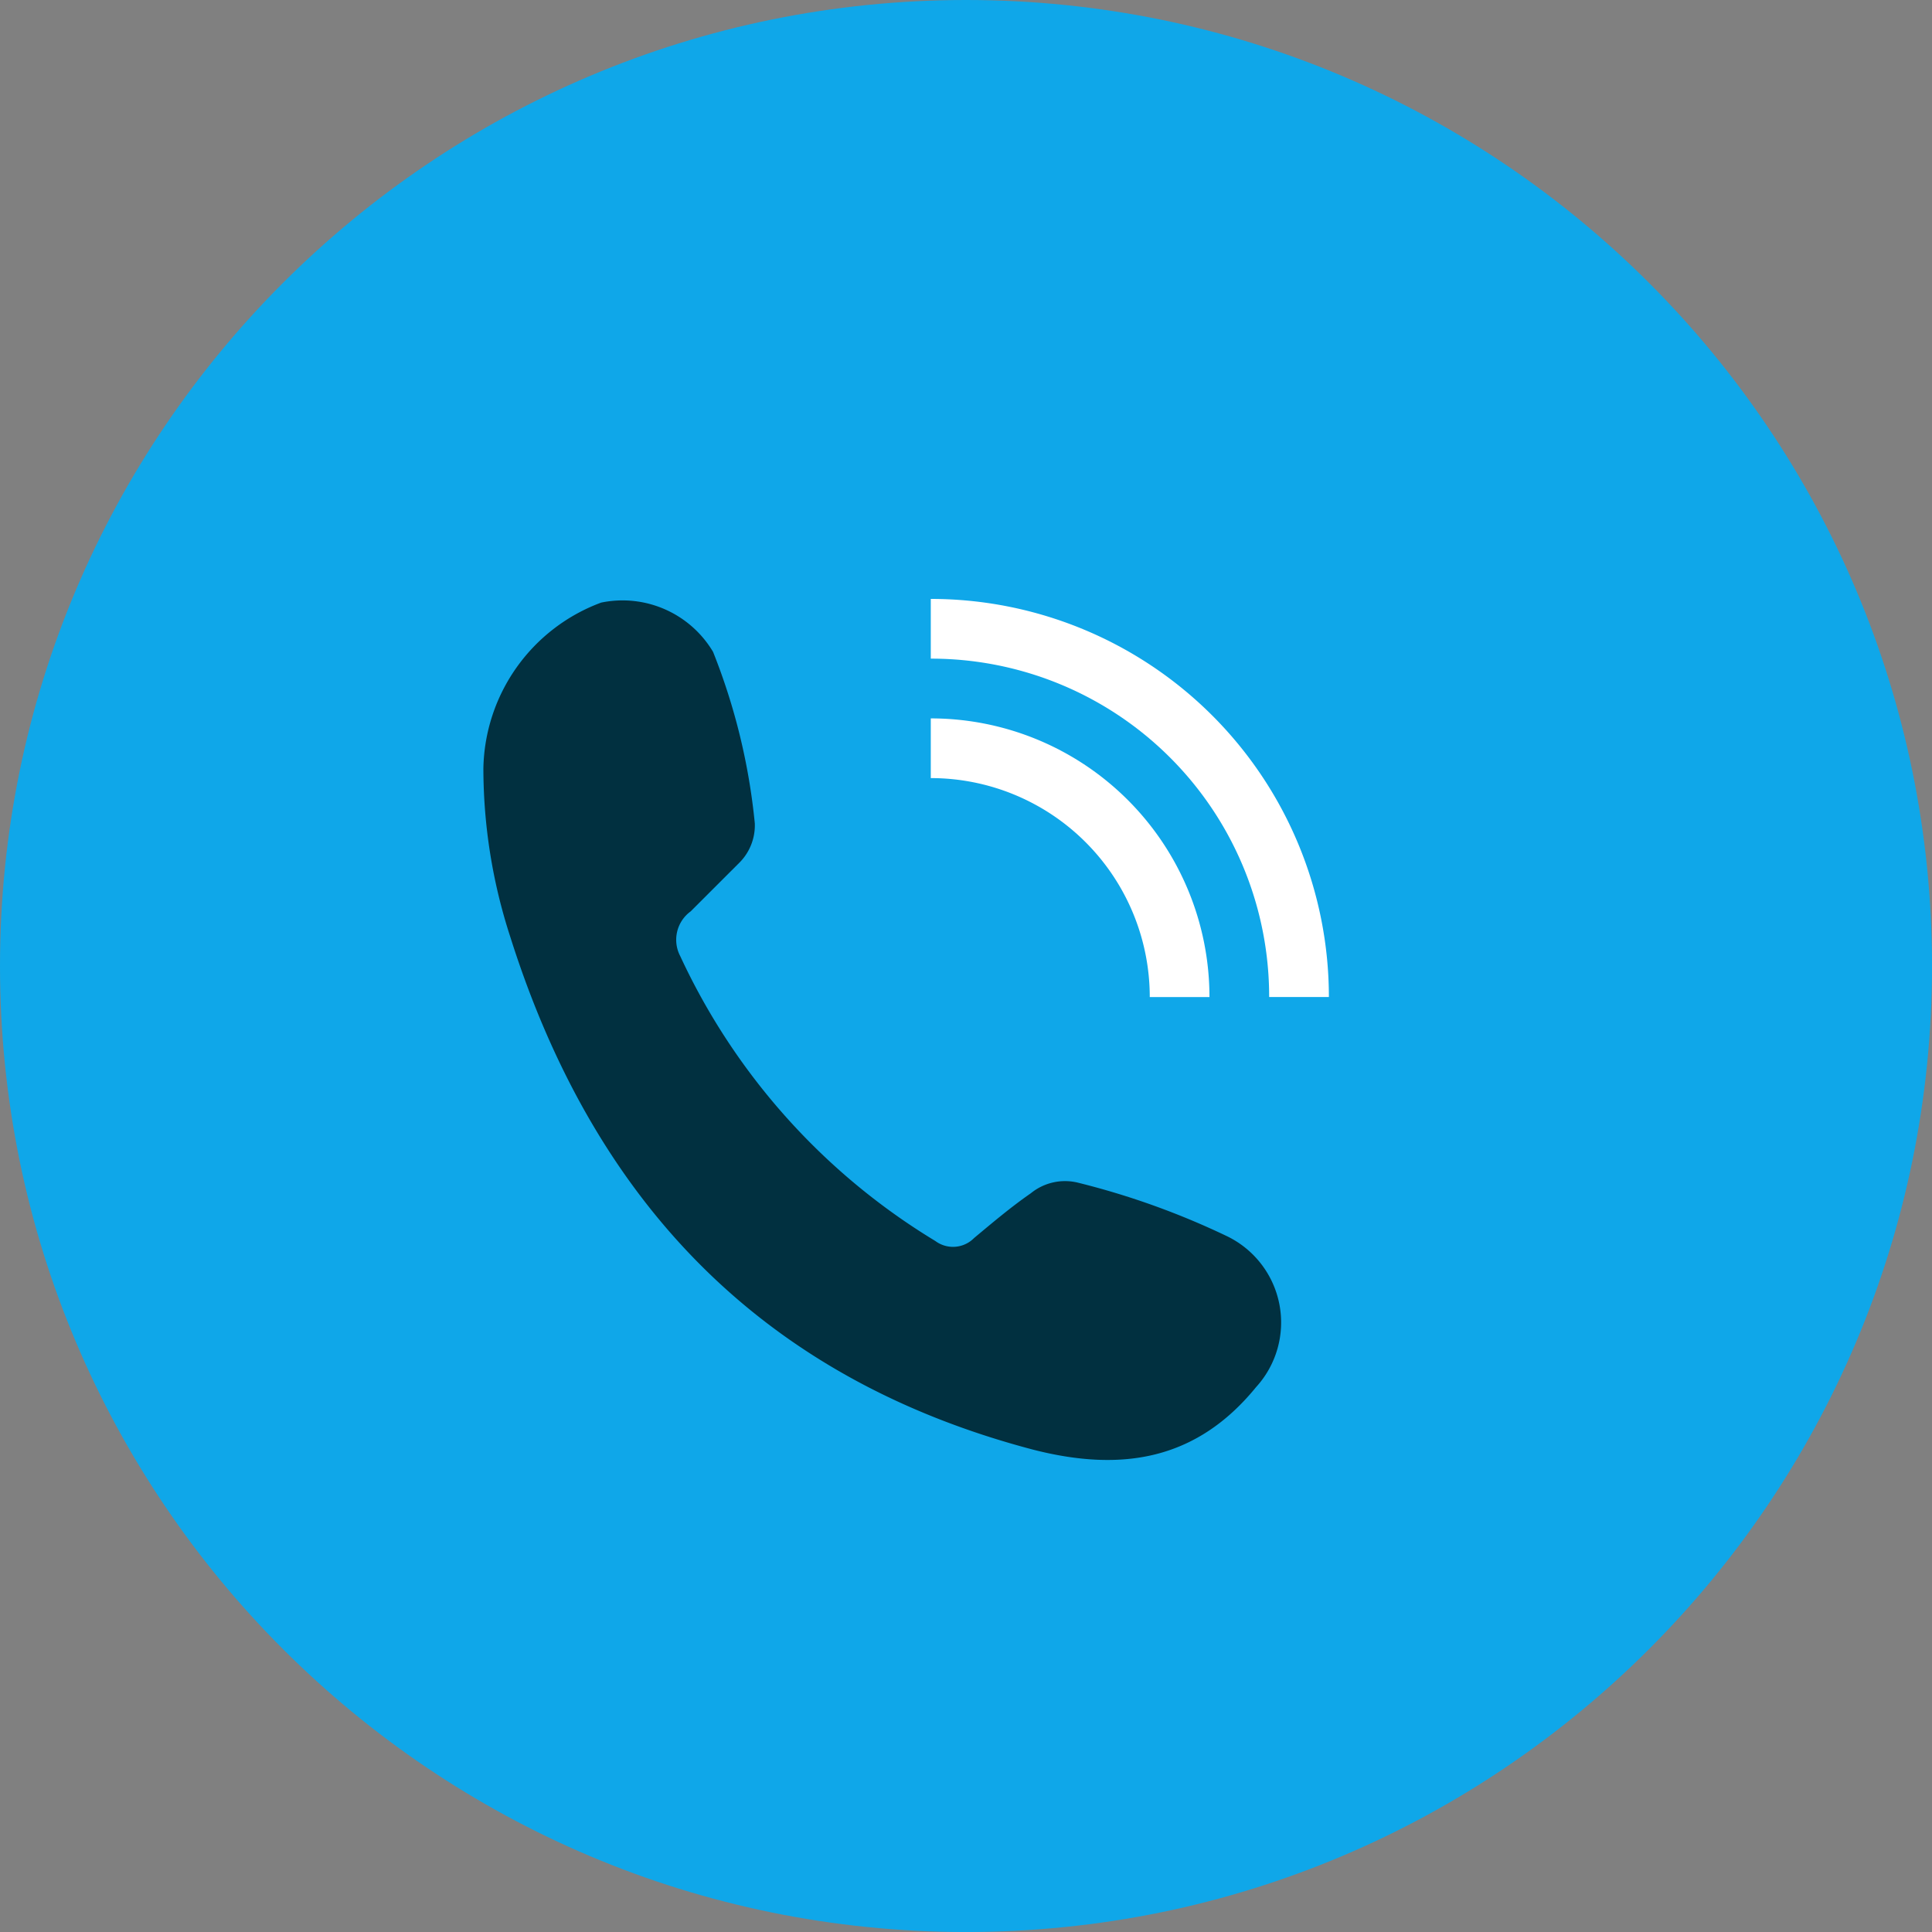
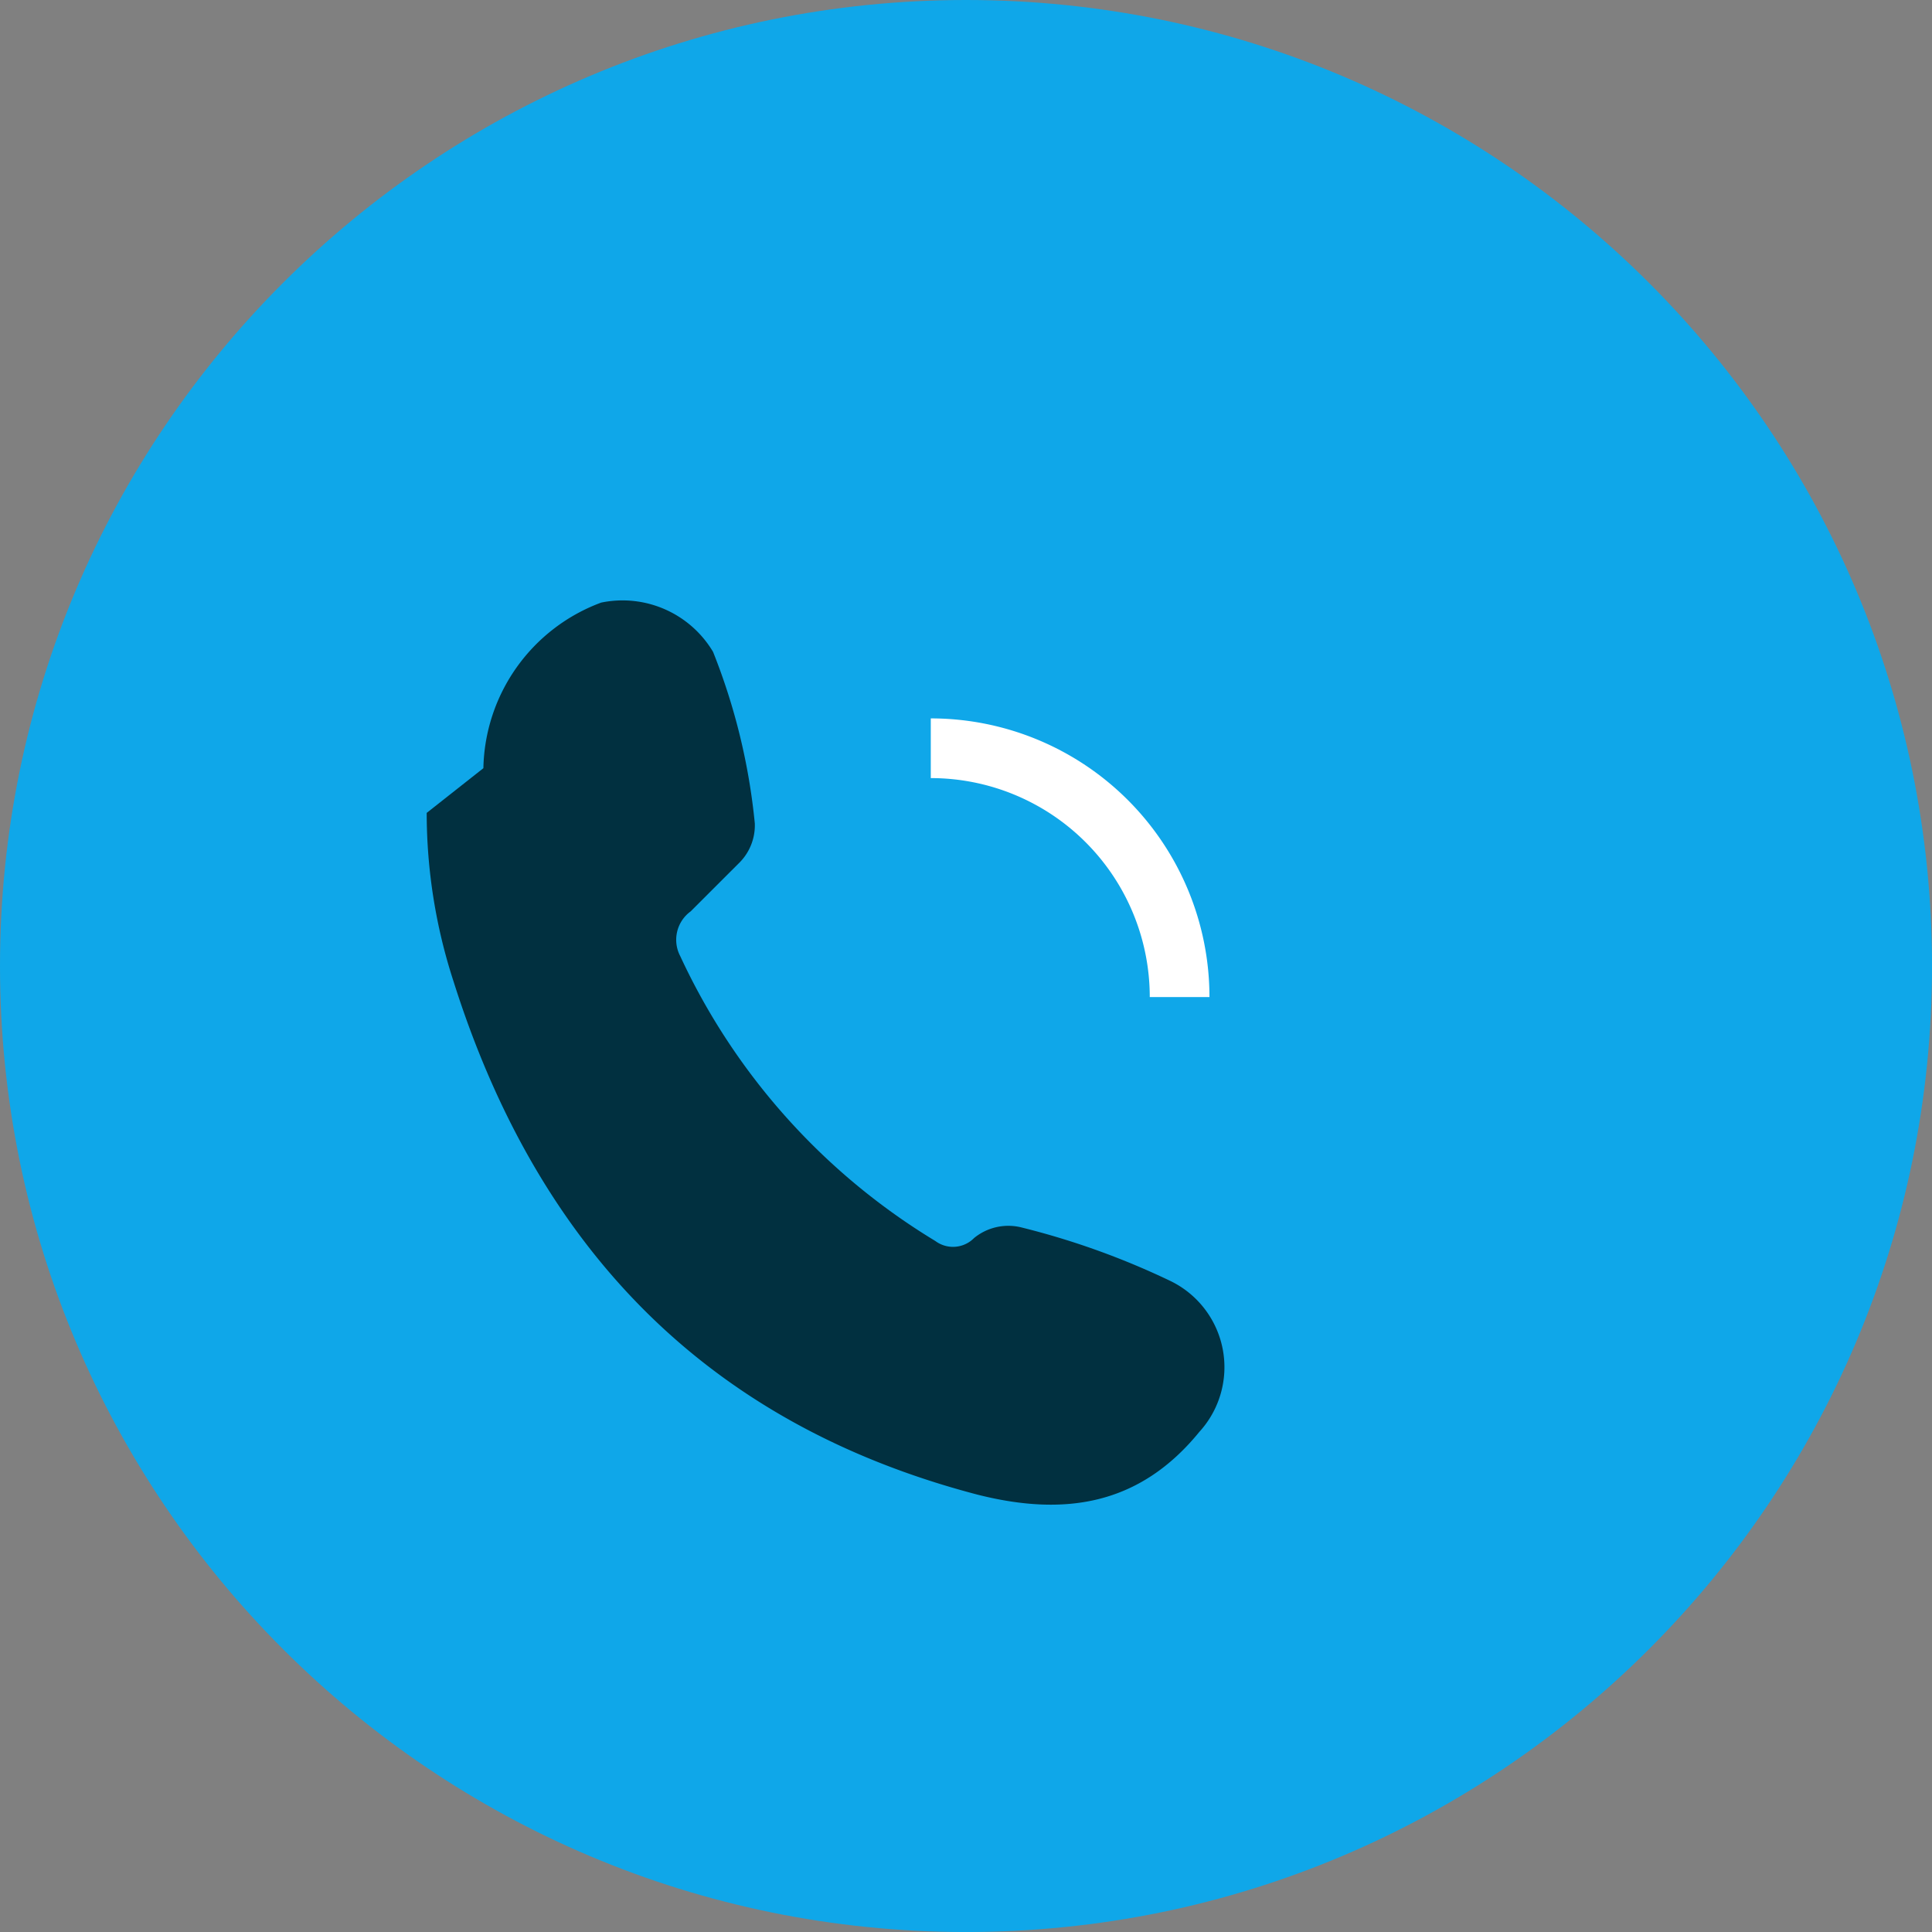
<svg xmlns="http://www.w3.org/2000/svg" width="70" height="70" viewBox="0 0 70 70">
  <rect x="0" y="0" width="70" height="70" fill="#808080" stroke="none" />
  <path d="M35 70.001c19.33 0 35.001-15.67 35.001-35S54.331 0 35.001 0 0 15.67 0 35s15.67 35.001 35 35.001z" fill="#0FA7E9" />
-   <path d="M17.514 27.833a6.535 6.535 0 014.268-6 3.817 3.817 0 014.053 1.784 22.728 22.728 0 011.513 6.215 1.915 1.915 0 01-.54 1.406l-1.784 1.783a1.273 1.273 0 00-.378 1.621 23.728 23.728 0 009.242 10.321 1.072 1.072 0 001.406-.108c.648-.54 1.35-1.134 2.054-1.62a1.962 1.962 0 011.73-.379 28.1 28.1 0 015.403 1.946 3.473 3.473 0 011.027 5.458c-2.157 2.647-4.863 3.08-8.052 2.27-9.89-2.594-15.943-9.025-18.968-18.587a19.75 19.75 0 01-.974-6.11z" fill="#013040" />
-   <path d="M33.724 21.7v2.164a12.247 12.247 0 0112.26 12.259h2.164A14.425 14.425 0 0033.724 21.7z" fill="white" />
+   <path d="M17.514 27.833a6.535 6.535 0 014.268-6 3.817 3.817 0 014.053 1.784 22.728 22.728 0 011.513 6.215 1.915 1.915 0 01-.54 1.406l-1.784 1.783a1.273 1.273 0 00-.378 1.621 23.728 23.728 0 009.242 10.321 1.072 1.072 0 001.406-.108a1.962 1.962 0 011.73-.379 28.1 28.1 0 015.403 1.946 3.473 3.473 0 011.027 5.458c-2.157 2.647-4.863 3.08-8.052 2.27-9.89-2.594-15.943-9.025-18.968-18.587a19.75 19.75 0 01-.974-6.11z" fill="#013040" />
  <path d="M33.724 26.029v2.163a7.934 7.934 0 017.934 7.934h2.163a10.097 10.097 0 00-10.097-10.097z" fill="white" />
</svg>